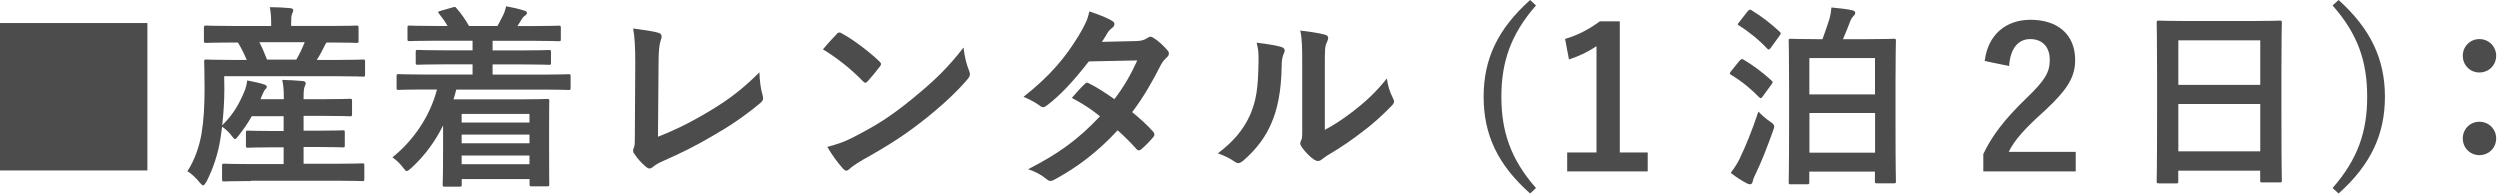
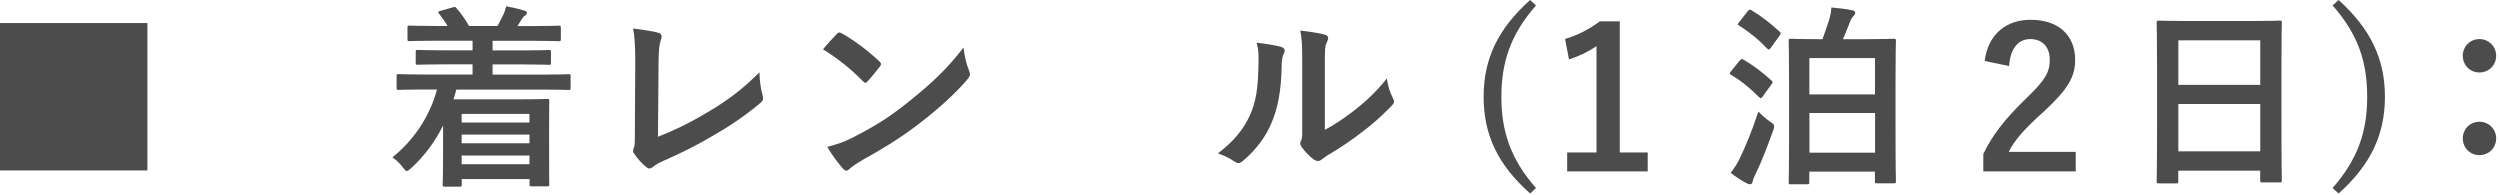
<svg xmlns="http://www.w3.org/2000/svg" id="_レイヤー_2" data-name="レイヤー_2" viewBox="0 0 307 24">
  <defs>
    <style>
      .cls-1 {
        fill: #4c4c4c;
      }
    </style>
  </defs>
  <g id="_画像" data-name="画像">
    <g>
      <path class="cls-1" d="M18.1,2.83v18.1H0V2.83h18.1Z" />
-       <path class="cls-1" d="M30.82,22.23c-2.33,0-3.12.05-3.26.05-.26,0-.29-.02-.29-.29v-1.63c0-.24.02-.26.29-.26.14,0,.94.05,3.26.05h4.01v-2.06h-1.27c-2.21,0-2.95.05-3.1.05-.24,0-.26-.02-.26-.26v-1.58c0-.24.02-.26.26-.26.14,0,.89.05,3.1.05h1.27v-1.82h-3.91c-.46.82-1.01,1.61-1.63,2.4-.22.29-.34.41-.43.41s-.19-.12-.36-.34c-.41-.55-.84-.91-1.22-1.18l-.22,1.51c-.26,1.7-.84,3.55-1.7,5.23-.19.31-.29.46-.41.46-.1,0-.22-.1-.38-.29-.48-.62-1.13-1.2-1.56-1.44.89-1.34,1.49-3.1,1.75-4.7.26-1.58.36-3.36.36-5.45,0-2.21-.05-3.17-.05-3.31,0-.24.02-.26.26-.26.14,0,.94.05,3.19.05h1.78c-.34-.82-.72-1.54-1.08-2.14h-.67c-2.3,0-3.07.05-3.22.05-.26,0-.29-.02-.29-.26v-1.58c0-.26.02-.29.29-.29.14,0,.91.05,3.22.05h4.75v-.22c0-.91-.05-1.51-.17-2.09.89,0,1.7.05,2.5.12.24.02.38.12.38.24,0,.17-.07.29-.14.46-.1.22-.12.5-.12,1.25v.24h4.78c2.3,0,3.1-.05,3.24-.05.24,0,.26.02.26.29v1.58c0,.24-.02.26-.26.26-.14,0-.96-.05-3.26-.05h-.41c-.1.12-.17.24-.24.41-.29.6-.6,1.18-.96,1.73h2.52c2.26,0,3.02-.05,3.17-.05.22,0,.24.02.24.26v1.58c0,.24-.02.26-.24.26-.14,0-.94-.05-3.19-.05h-13.87l.02,1.51c0,1.51-.1,3.07-.26,4.51,1.34-1.3,2.09-2.62,2.76-4.25.14-.34.24-.74.31-1.25.74.14,1.56.31,2.09.5.29.1.31.19.31.29,0,.12-.07.19-.17.29-.14.14-.31.5-.46.86l-.14.36h2.86v-.26c0-.94-.05-1.37-.19-2.11.89.02,1.68.07,2.5.14.24.02.38.12.38.24,0,.17-.07.31-.14.48-.07.19-.12.5-.12,1.25v.26h2.57c2.23,0,2.98-.05,3.12-.05.24,0,.26.02.26.26v1.63c0,.24-.02.26-.26.26-.14,0-.89-.05-3.12-.05h-2.57v1.82h1.7c2.21,0,2.95-.05,3.1-.05.24,0,.26.02.26.26v1.58c0,.24-.02.26-.26.26-.14,0-.89-.05-3.1-.05h-1.7v2.06h3.91c2.33,0,3.14-.05,3.29-.05.24,0,.26.02.26.26v1.63c0,.26-.02.29-.26.29-.14,0-.96-.05-3.29-.05h-10.35ZM31.85,5.18c.34.65.65,1.37.94,2.14h3.6c.41-.72.74-1.42,1.03-2.14h-5.57Z" />
      <path class="cls-1" d="M51.96,10.99c-2.14,0-2.86.05-3,.05-.24,0-.26-.02-.26-.26v-1.42c0-.24.02-.26.26-.26.14,0,.86.05,3,.05h6.07v-1.25h-3.41c-2.35,0-3.17.05-3.31.05-.24,0-.26-.02-.26-.26v-1.3c0-.24.02-.26.26-.26.14,0,.96.05,3.31.05h3.41v-1.18h-4.51c-2.3,0-3.07.05-3.22.05-.24,0-.26-.02-.26-.26v-1.39c0-.24.02-.26.26-.26.14,0,.91.05,3.22.05h1.44c-.26-.46-.62-.98-1.03-1.49-.17-.22-.19-.26.14-.36l1.51-.43c.26-.07.31-.12.48.1.58.65,1.1,1.42,1.54,2.18h3.48c.24-.38.43-.82.7-1.32.17-.34.26-.65.38-1.1.77.14,1.51.31,2.21.53.22.07.34.12.34.29,0,.14-.12.26-.26.34-.14.07-.31.31-.43.5-.14.26-.31.5-.48.77h1.82c2.28,0,3.07-.05,3.22-.05.26,0,.29.02.29.26v1.39c0,.24-.02.26-.29.26-.14,0-.94-.05-3.22-.05h-4.87v1.18h3.62c2.35,0,3.17-.05,3.31-.05.22,0,.24.02.24.26v1.3c0,.24-.02.26-.24.26-.14,0-.96-.05-3.31-.05h-3.62v1.25h6.34c2.11,0,2.86-.05,3-.05.22,0,.24.02.24.26v1.42c0,.24-.02.26-.24.26-.14,0-.89-.05-3-.05h-10.8c-.1.41-.22.82-.34,1.2h8.09c2.16,0,3.26-.05,3.41-.05.26,0,.26.02.26.29,0,.14-.02.86-.02,3.19v2.45c0,3.7.02,4.39.02,4.51,0,.26,0,.29-.26.29h-1.92c-.22,0-.24-.02-.24-.29v-.6h-8.33v.67c0,.24-.02.26-.26.26h-1.82c-.24,0-.26-.02-.26-.26,0-.12.05-.96.05-4.73v-2.52c-.96,1.92-2.21,3.67-3.89,5.21-.29.24-.43.38-.58.38-.12,0-.24-.14-.48-.46-.36-.48-.82-.91-1.27-1.22,2.57-2.06,4.61-5.02,5.47-8.33h-1.68ZM56.69,13.99v1.06h8.33v-1.06h-8.33ZM65.02,17.59v-1.06h-8.33v1.06h8.33ZM65.02,20.16v-1.06h-8.33v1.06h8.33Z" />
      <path class="cls-1" d="M80.78,16.8c1.85-.72,3.65-1.56,6.12-3.02,2.76-1.63,4.42-2.98,6.36-4.9.02,1.1.17,2.06.38,2.78.14.46.07.7-.24.96-1.97,1.66-3.96,2.98-6,4.13-1.82,1.08-3.7,2.02-5.88,2.98-.6.26-1.03.5-1.34.77-.14.12-.29.19-.43.19s-.26-.07-.41-.19c-.55-.46-1.03-.98-1.46-1.63-.1-.12-.14-.24-.14-.38,0-.12.05-.26.12-.41.1-.24.1-.7.1-1.37l.05-9.03c0-1.97-.07-3.14-.26-4.18,1.34.17,2.57.36,3.12.53.24.07.38.22.38.46,0,.12-.05.29-.12.5-.17.48-.26,1.27-.26,2.98l-.07,8.83Z" />
      <path class="cls-1" d="M102.74,4.18c.1-.12.22-.19.34-.19.1,0,.19.05.31.12,1.22.65,3.22,2.11,4.58,3.41.14.14.22.24.22.34s-.05.19-.14.31c-.36.48-1.15,1.44-1.49,1.8-.12.12-.19.19-.29.19s-.19-.07-.31-.19c-1.44-1.49-3.17-2.86-4.9-3.91.53-.65,1.22-1.39,1.68-1.87ZM104.83,16.83c2.93-1.51,4.49-2.52,6.91-4.46,2.93-2.38,4.54-3.91,6.58-6.53.14,1.2.36,2.02.67,2.81.07.17.12.31.12.46,0,.22-.12.41-.38.72-1.27,1.49-3.34,3.41-5.52,5.09-1.99,1.56-4.01,2.9-7.25,4.7-1.08.65-1.39.89-1.61,1.1-.14.14-.29.24-.43.24-.12,0-.26-.1-.41-.26-.6-.67-1.34-1.66-1.92-2.66,1.22-.34,1.97-.55,3.24-1.2Z" />
-       <path class="cls-1" d="M139.56,5.04c.7-.02,1.01-.17,1.32-.36.17-.12.29-.17.41-.17s.26.07.43.19c.53.31,1.2.96,1.63,1.46.14.14.19.29.19.43s-.07.29-.26.46c-.24.22-.48.46-.72.91-1.03,2.04-2.16,4.01-3.53,5.81.98.79,1.9,1.63,2.59,2.42.1.1.14.22.14.34,0,.1-.05.22-.14.31-.34.41-1.08,1.18-1.49,1.51-.1.07-.19.12-.29.12-.07,0-.17-.05-.26-.14-.58-.67-1.54-1.63-2.33-2.33-2.45,2.64-4.92,4.51-7.66,6-.22.12-.41.22-.6.22-.14,0-.29-.07-.46-.22-.77-.62-1.44-.94-2.28-1.22,3.72-1.9,6.12-3.62,8.83-6.5-.91-.74-1.99-1.49-3.46-2.26.53-.58,1.03-1.2,1.58-1.7.1-.1.19-.17.31-.17.07,0,.14.05.24.1.86.41,1.92,1.1,3.1,1.92,1.15-1.49,2.04-3.05,2.81-4.75l-5.95.12c-1.97,2.52-3.53,4.18-5.14,5.4-.17.12-.31.22-.48.22-.12,0-.26-.05-.38-.17-.6-.43-1.22-.77-2.02-1.1,3.36-2.66,5.16-4.87,6.79-7.54.77-1.3,1.08-1.94,1.3-2.95.82.29,2.06.7,2.81,1.18.19.1.26.24.26.38,0,.17-.12.36-.29.48-.22.14-.38.34-.5.5-.19.34-.34.58-.74,1.2l4.22-.1Z" />
      <path class="cls-1" d="M157.37,5.78c.41.12.46.41.31.74-.26.53-.29,1.06-.29,1.63-.05,3-.5,5.28-1.3,7.06-.62,1.46-1.68,3.02-3.41,4.51-.24.19-.43.31-.62.31-.14,0-.29-.07-.46-.19-.6-.41-1.18-.7-2.04-1.01,1.87-1.42,3.14-2.88,3.98-4.78.67-1.63.98-2.95,1.01-6.79,0-.91-.05-1.3-.24-2.02,1.37.17,2.47.34,3.05.53ZM162.7,15.94c1.18-.62,2.28-1.37,3.41-2.23,1.44-1.1,2.86-2.38,4.2-4.08.1.84.34,1.63.74,2.42.07.17.14.29.14.41,0,.17-.1.34-.36.6-1.2,1.22-2.3,2.21-3.55,3.14-1.25.96-2.59,1.9-4.27,2.88-.43.29-.48.34-.7.5-.14.12-.31.19-.48.19-.14,0-.31-.07-.5-.19-.53-.36-1.08-.98-1.44-1.46-.14-.22-.22-.36-.22-.5,0-.12.02-.22.1-.36.17-.31.14-.6.14-1.82v-7.51c0-2.09,0-3.07-.24-4.18.96.12,2.28.29,3,.5.31.07.43.22.43.41,0,.14-.07.36-.19.6-.22.46-.22.94-.22,2.66v8.02Z" />
      <path class="cls-1" d="M188.62.67c-3.14,3.58-4.25,7.01-4.25,11.21s1.1,7.63,4.25,11.21l-.72.67c-3.98-3.53-5.71-7.22-5.71-11.88s1.75-8.33,5.71-11.88l.72.67Z" />
      <path class="cls-1" d="M198.91,18.72h3.43v2.33h-9.89v-2.33h3.6V5.67c-.91.62-2.06,1.2-3.38,1.63l-.48-2.52c1.58-.46,3-1.22,4.27-2.16h2.45v16.11Z" />
      <path class="cls-1" d="M213.6,7.49c.22-.26.29-.29.5-.17,1.08.63,2.35,1.56,3.41,2.54.12.1.17.17.17.24,0,.05-.05.14-.14.26l-1.06,1.46c-.19.26-.26.31-.46.12-.98-1.01-2.14-1.97-3.43-2.74-.12-.07-.17-.14-.17-.19,0-.07.05-.12.12-.22l1.06-1.32ZM213.67,19.39c.67-1.37,1.51-3.41,2.26-5.69.34.36.86.84,1.39,1.2.38.26.55.38.55.62,0,.14-.05.31-.14.55-.65,1.8-1.39,3.75-2.16,5.33-.19.36-.31.7-.36.94-.02.17-.14.29-.31.29-.12,0-.26-.05-.43-.14-.6-.31-1.25-.72-1.94-1.27.48-.62.77-1.08,1.15-1.82ZM214.61,1.39c.22-.26.29-.24.5-.12,1.22.74,2.4,1.66,3.43,2.62.1.1.14.14.14.19,0,.07-.05.14-.14.29l-1.08,1.49c-.19.26-.26.29-.46.1-.98-1.06-2.33-2.14-3.43-2.81-.22-.14-.22-.17,0-.43l1.03-1.32ZM219.91,22.63c-.24,0-.26-.02-.26-.26,0-.14.05-1.34.05-7.39v-4.3c0-4.3-.05-5.5-.05-5.66,0-.24.02-.26.26-.26.17,0,.96.05,3.22.05h.67c.36-.96.67-1.92.86-2.5.12-.43.19-.84.24-1.39.82.07,1.92.19,2.54.34.31.07.38.17.38.31,0,.17-.07.26-.22.41s-.26.31-.34.5c-.26.67-.62,1.61-.94,2.33h3.02c2.26,0,3.05-.05,3.22-.05.24,0,.26.02.26.26,0,.14-.05,1.37-.05,5.06v4.85c0,6,.05,7.18.05,7.34,0,.22-.02.24-.26.24h-2.06c-.24,0-.26-.02-.26-.24v-1.2h-8.06v1.3c0,.24-.02.26-.29.26h-1.99ZM222.19,11.59h8.06v-4.46h-8.06v4.46ZM230.26,18.75v-4.87h-8.06v4.87h8.06Z" />
      <path class="cls-1" d="M243.72,7.49c.41-3.29,2.64-5.06,5.64-5.06,3.29,0,5.47,1.78,5.47,4.94,0,2.04-.89,3.58-3.7,6.19-2.52,2.26-3.72,3.6-4.46,5.09h8.23v2.4h-11.35v-2.14c1.08-2.26,2.62-4.27,5.23-6.79,2.4-2.3,2.93-3.26,2.93-4.78,0-1.61-.94-2.54-2.4-2.54s-2.45,1.13-2.59,3.31l-3-.62Z" />
      <path class="cls-1" d="M265.1,22.51c-.24,0-.26-.02-.26-.26,0-.17.05-1.58.05-8.54v-4.63c0-4.66-.05-6.12-.05-6.26,0-.26.02-.29.26-.29.17,0,.98.05,3.31.05h8.23c2.33,0,3.17-.05,3.31-.05.24,0,.26.02.26.29,0,.14-.05,1.61-.05,5.54v5.33c0,6.89.05,8.3.05,8.45,0,.24-.02.26-.26.26h-2.14c-.24,0-.26-.02-.26-.26v-1.18h-10.06v1.3c0,.24-.02.26-.26.26h-2.14ZM267.5,10.42h10.06v-5.47h-10.06v5.47ZM277.56,18.58v-5.81h-10.06v5.81h10.06Z" />
      <path class="cls-1" d="M287.18,0c3.94,3.55,5.69,7.27,5.69,11.88s-1.73,8.35-5.69,11.88l-.74-.67c3.14-3.58,4.25-6.98,4.25-11.21s-1.08-7.63-4.25-11.21l.74-.67Z" />
      <path class="cls-1" d="M306.53,6.84c0,1.18-.91,2.06-2.06,2.06s-2.04-.89-2.04-2.06c0-1.1.86-2.04,2.04-2.04s2.06.94,2.06,2.04ZM306.53,16.99c0,1.18-.91,2.06-2.06,2.06s-2.04-.89-2.04-2.06c0-1.1.86-2.04,2.04-2.04s2.06.94,2.06,2.04Z" />
    </g>
  </g>
</svg>